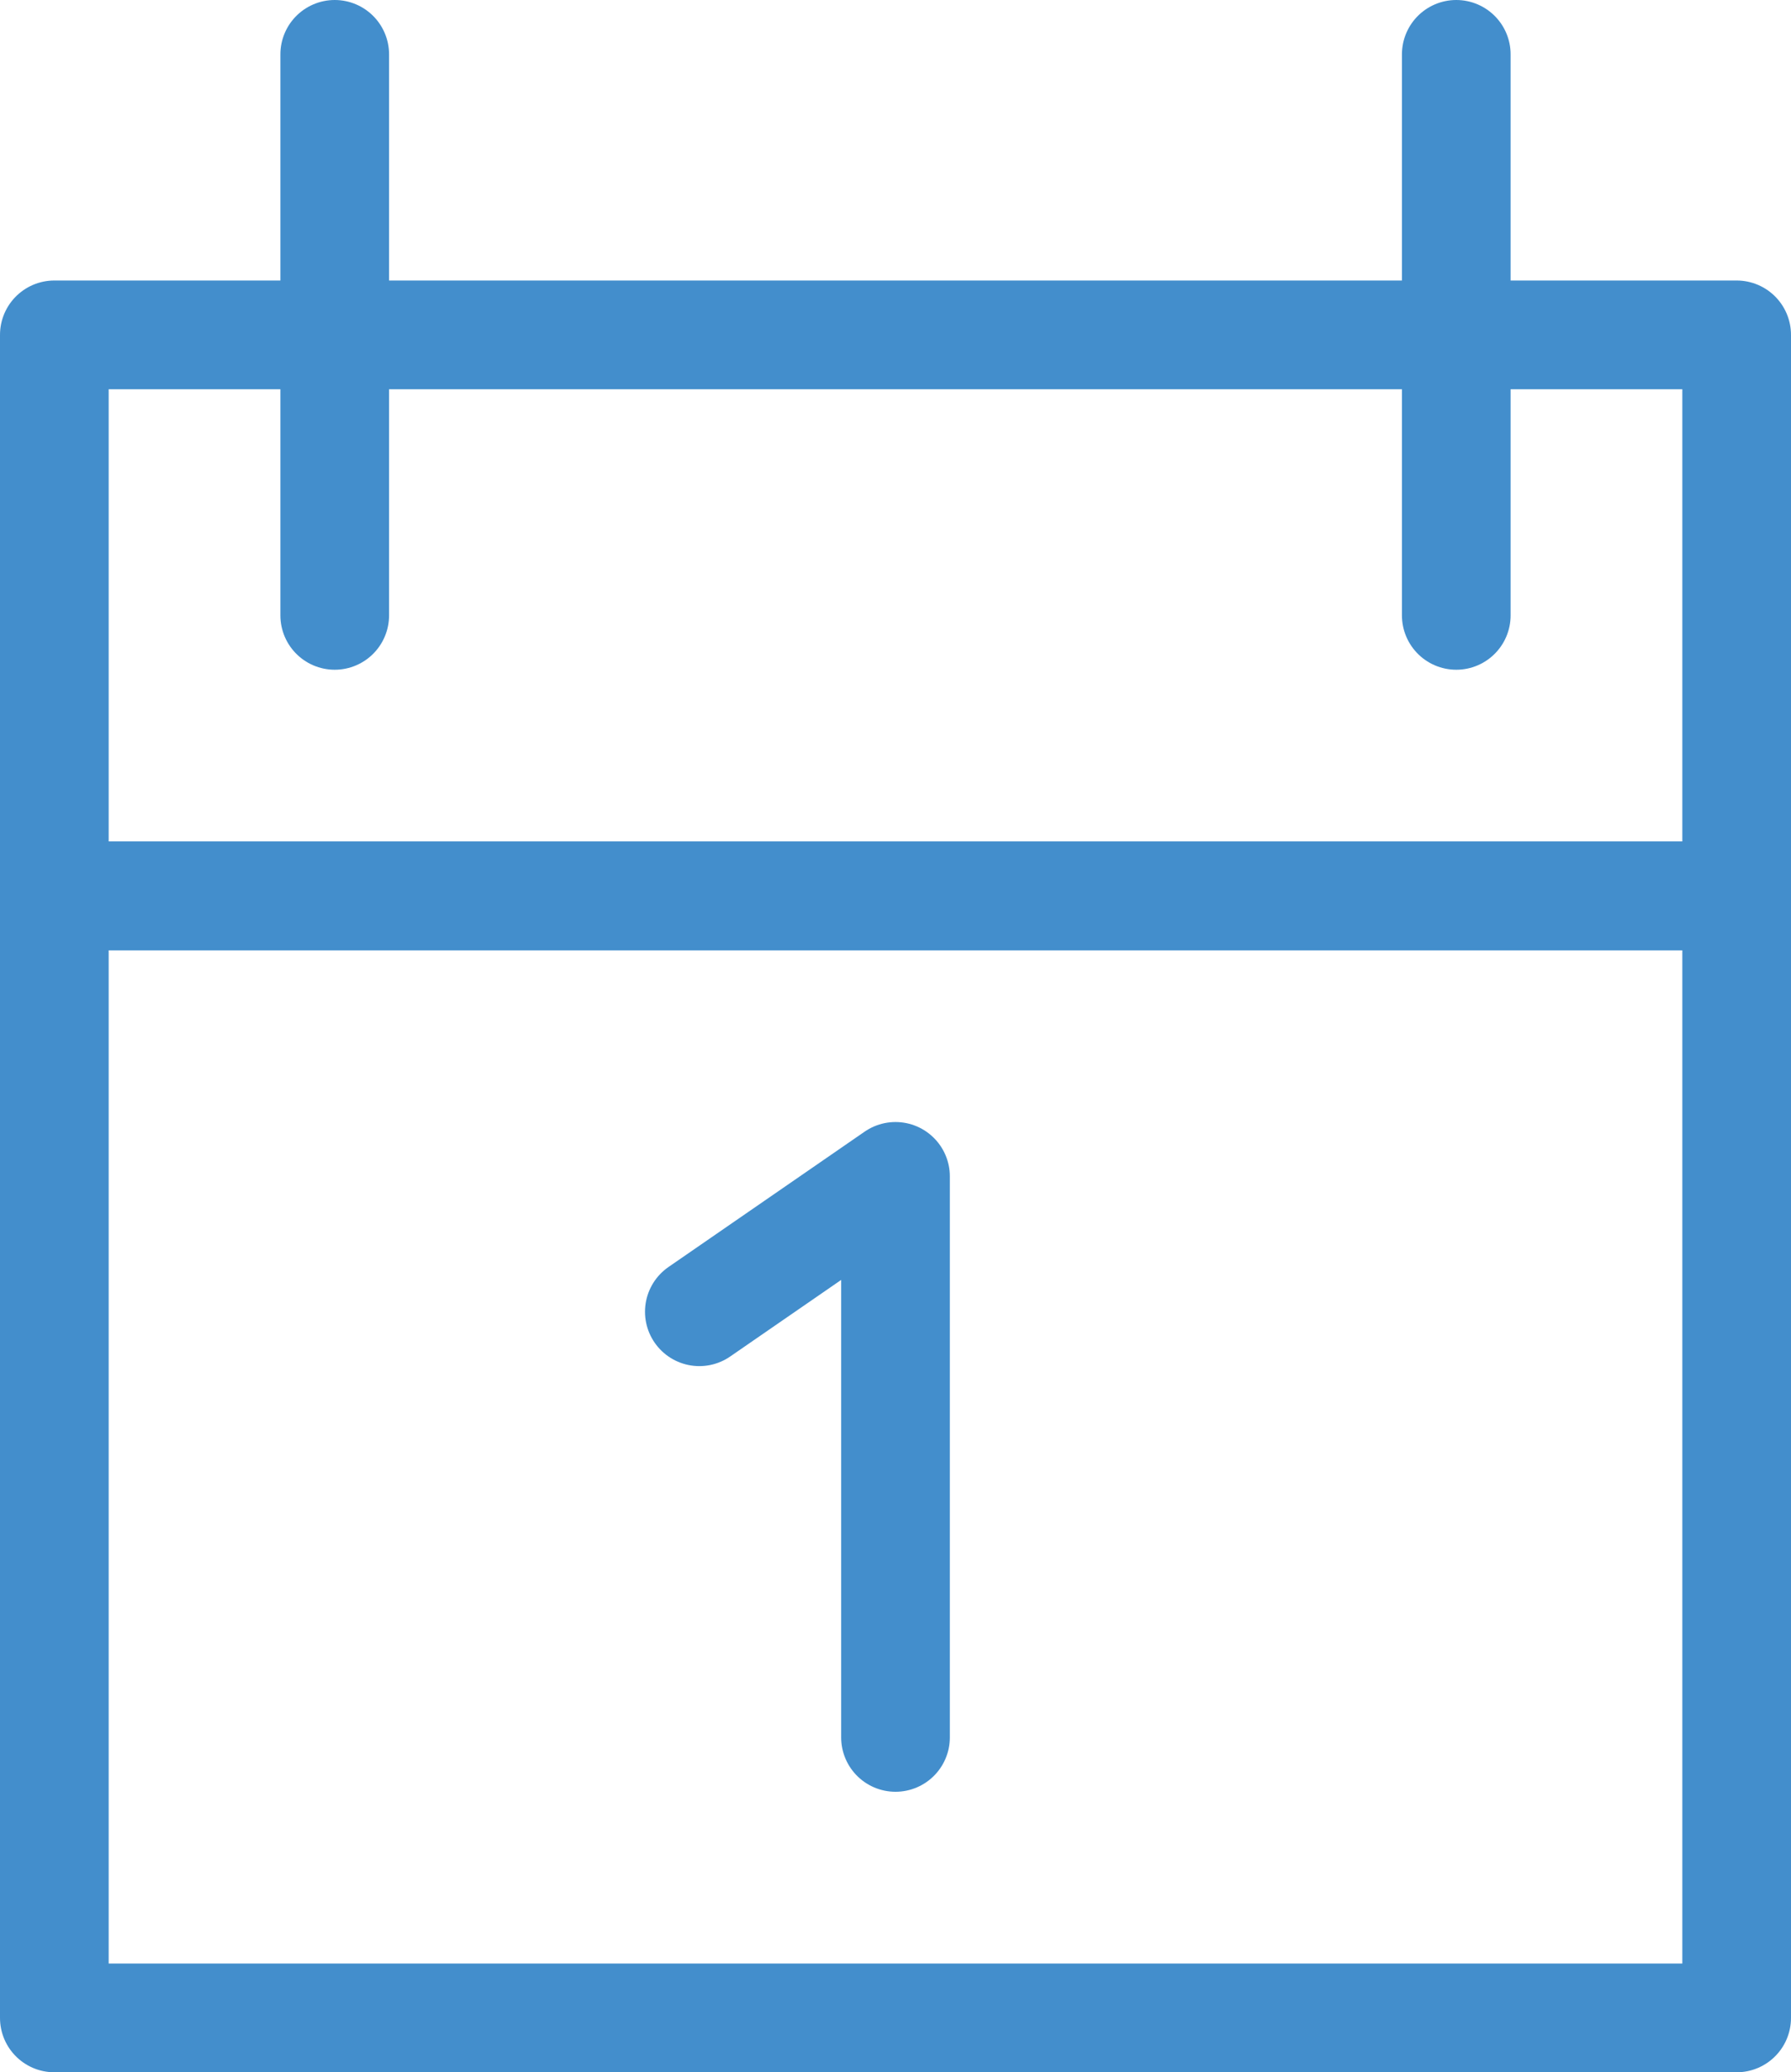
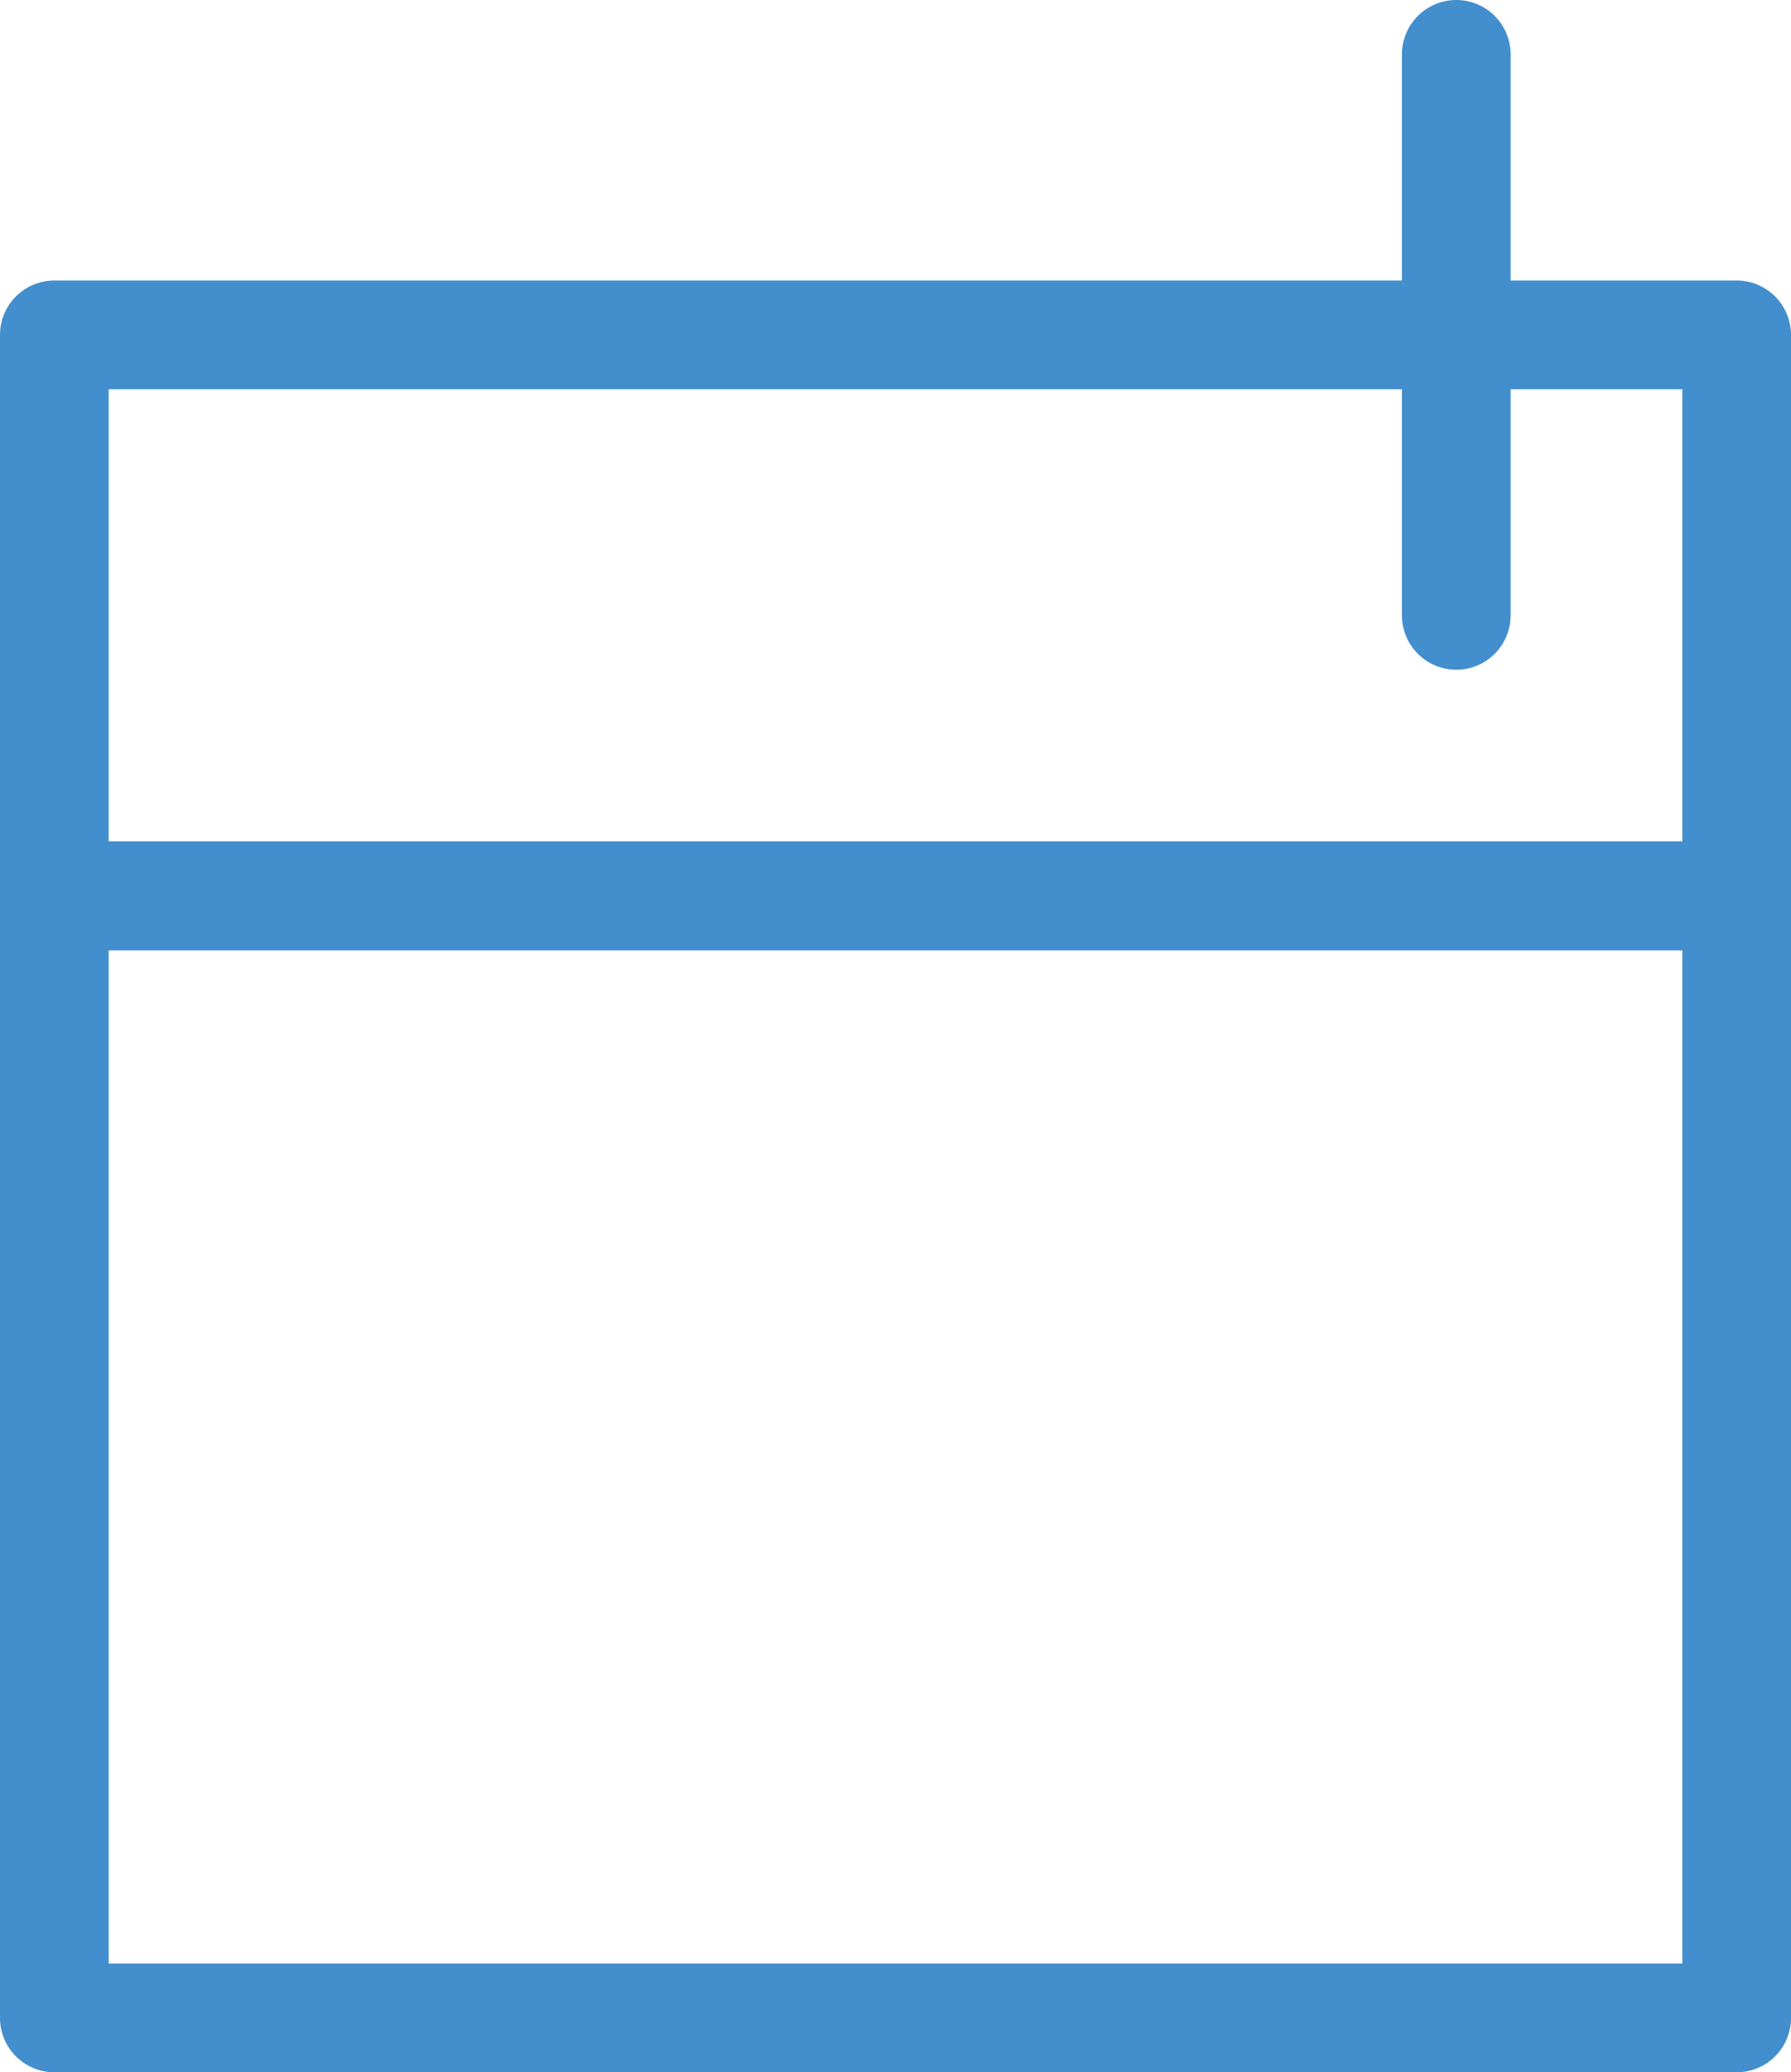
<svg xmlns="http://www.w3.org/2000/svg" viewBox="0 0 32.96 38.12">
  <defs>
    <style>.cls-1{fill:none;stroke:#438ecc;stroke-linecap:round;stroke-linejoin:round;stroke-width:2px;}</style>
  </defs>
  <g id="Layer_2" data-name="Layer 2">
    <g id="ICON">
      <rect class="cls-1" x="1" y="6.16" width="30.96" height="10.32" />
      <rect class="cls-1" x="1" y="16.48" width="30.96" height="20.64" />
-       <line class="cls-1" x1="6.16" y1="1" x2="6.16" y2="11.32" />
      <line class="cls-1" x1="26.8" y1="1" x2="26.8" y2="11.32" />
-       <polyline class="cls-1" points="16.48 31.96 16.48 21.64 12.87 24.13" />
    </g>
  </g>
</svg>